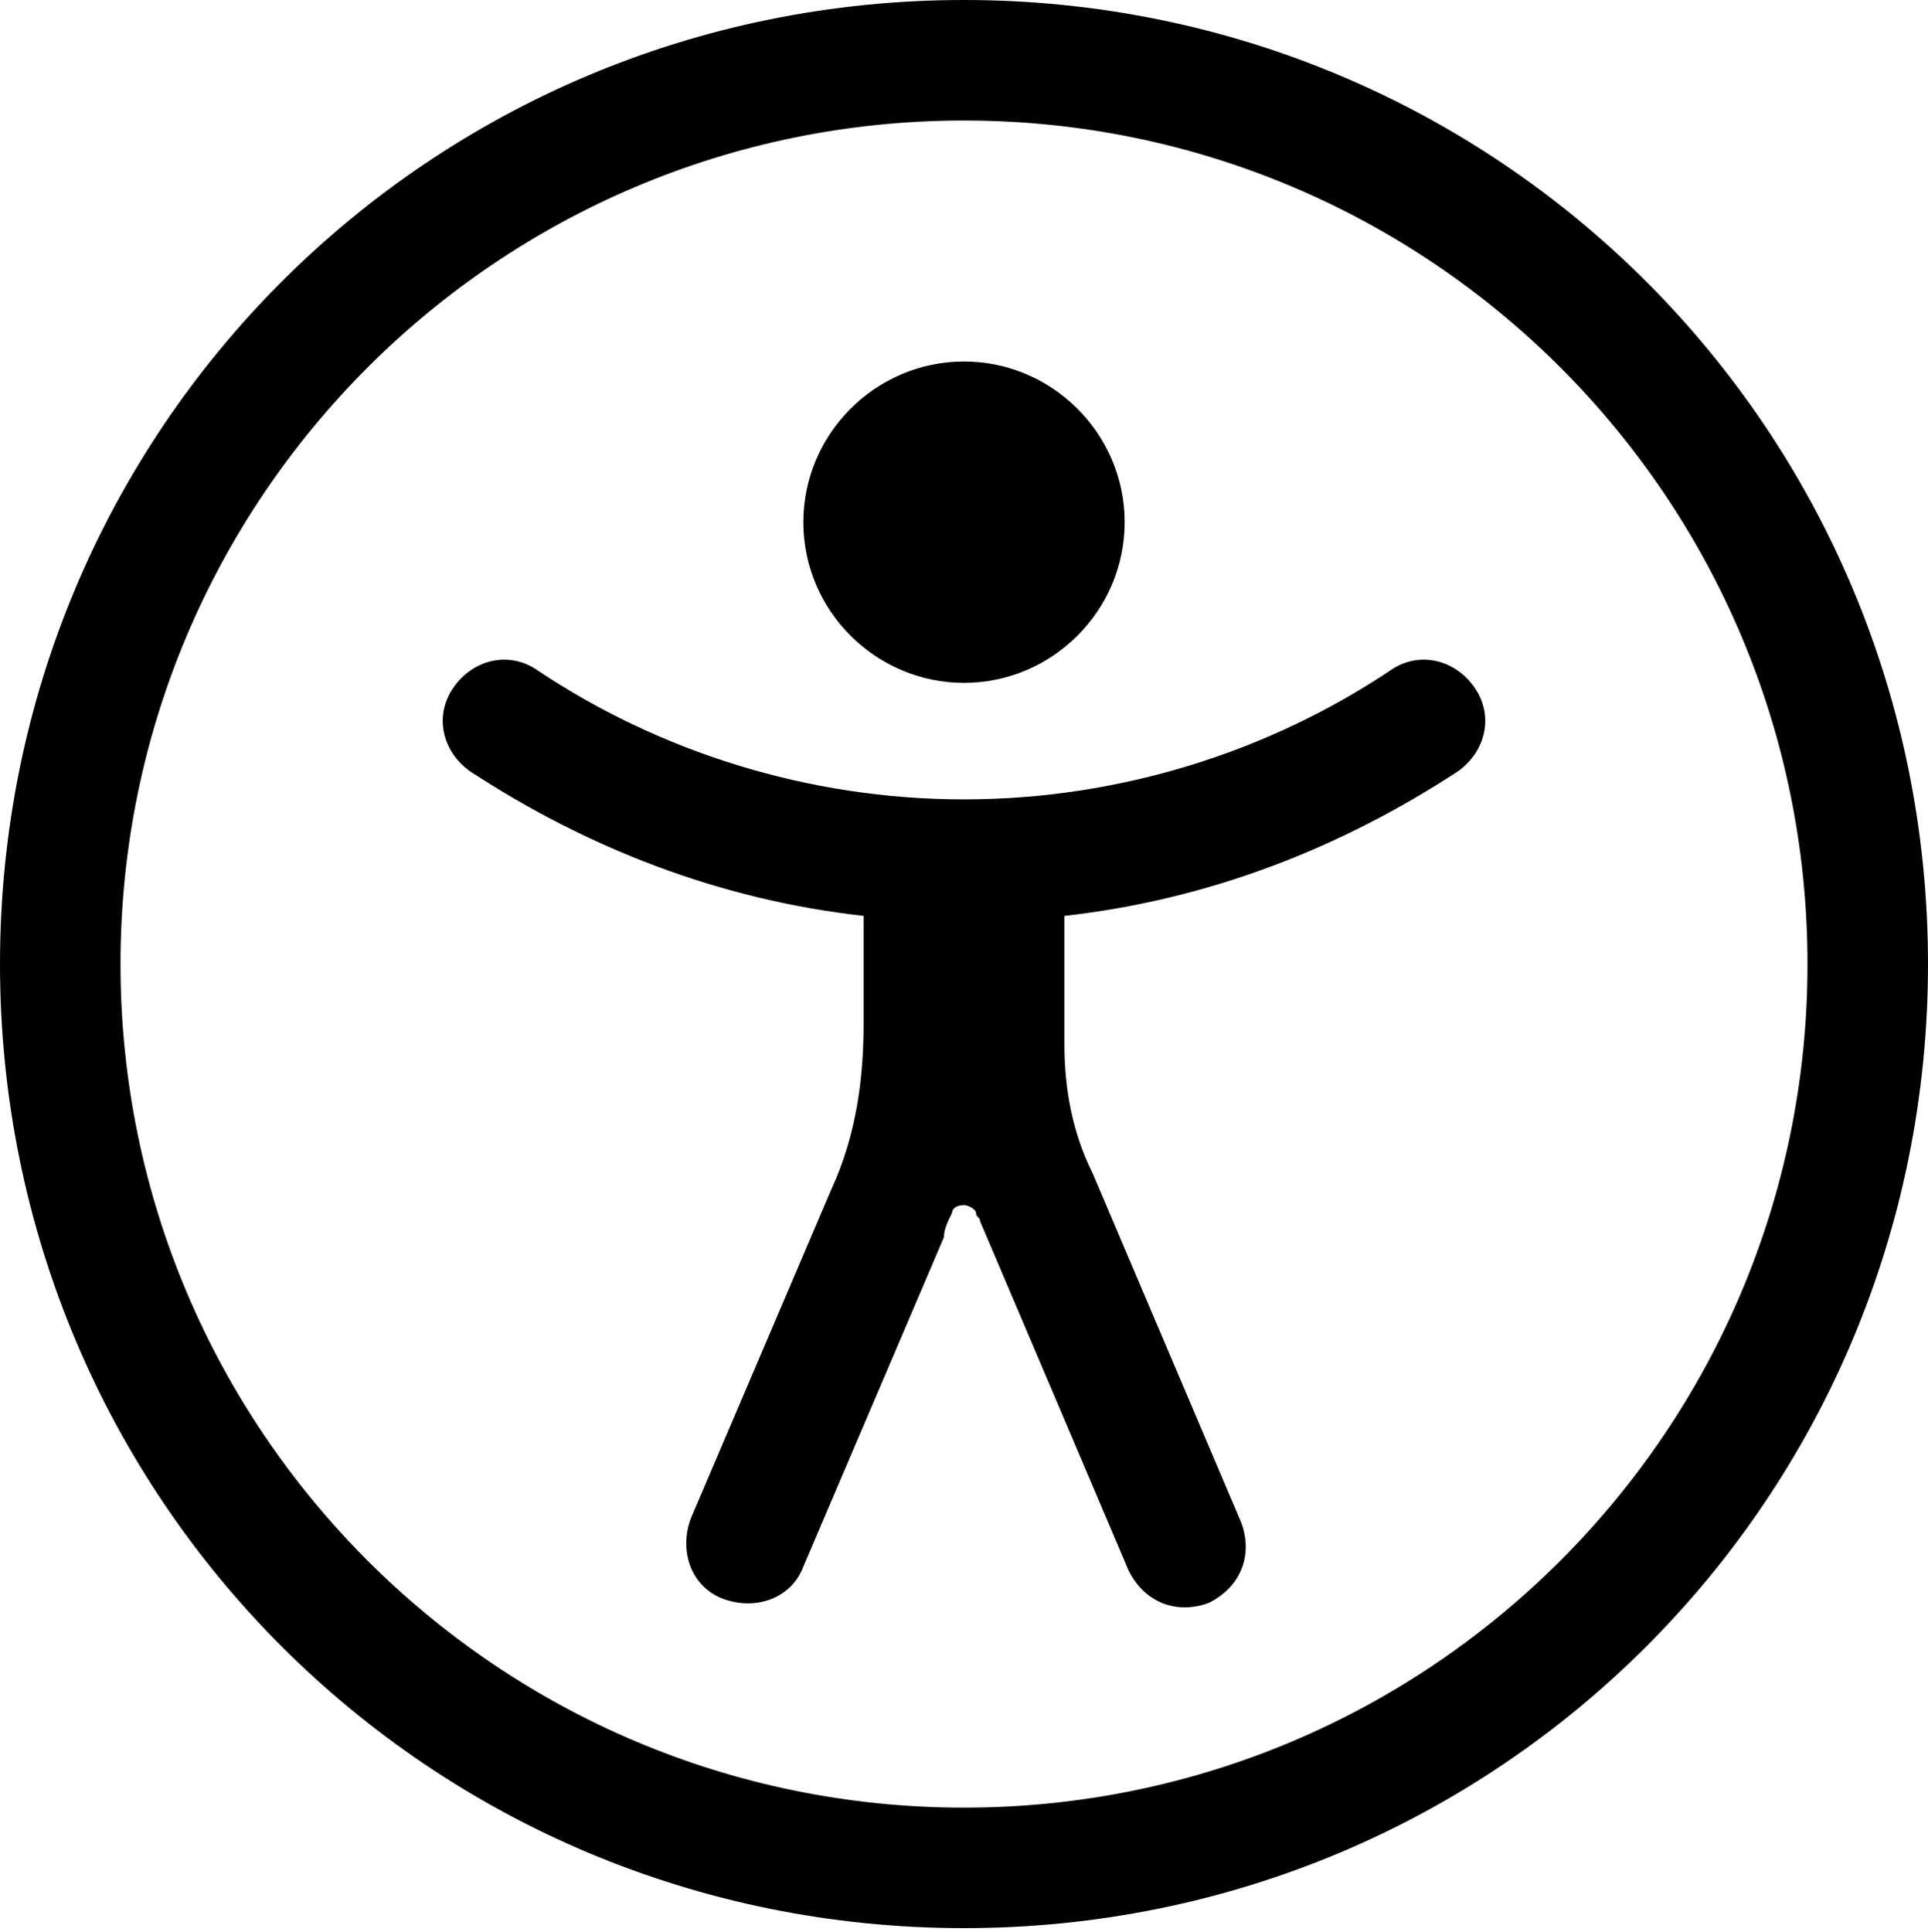
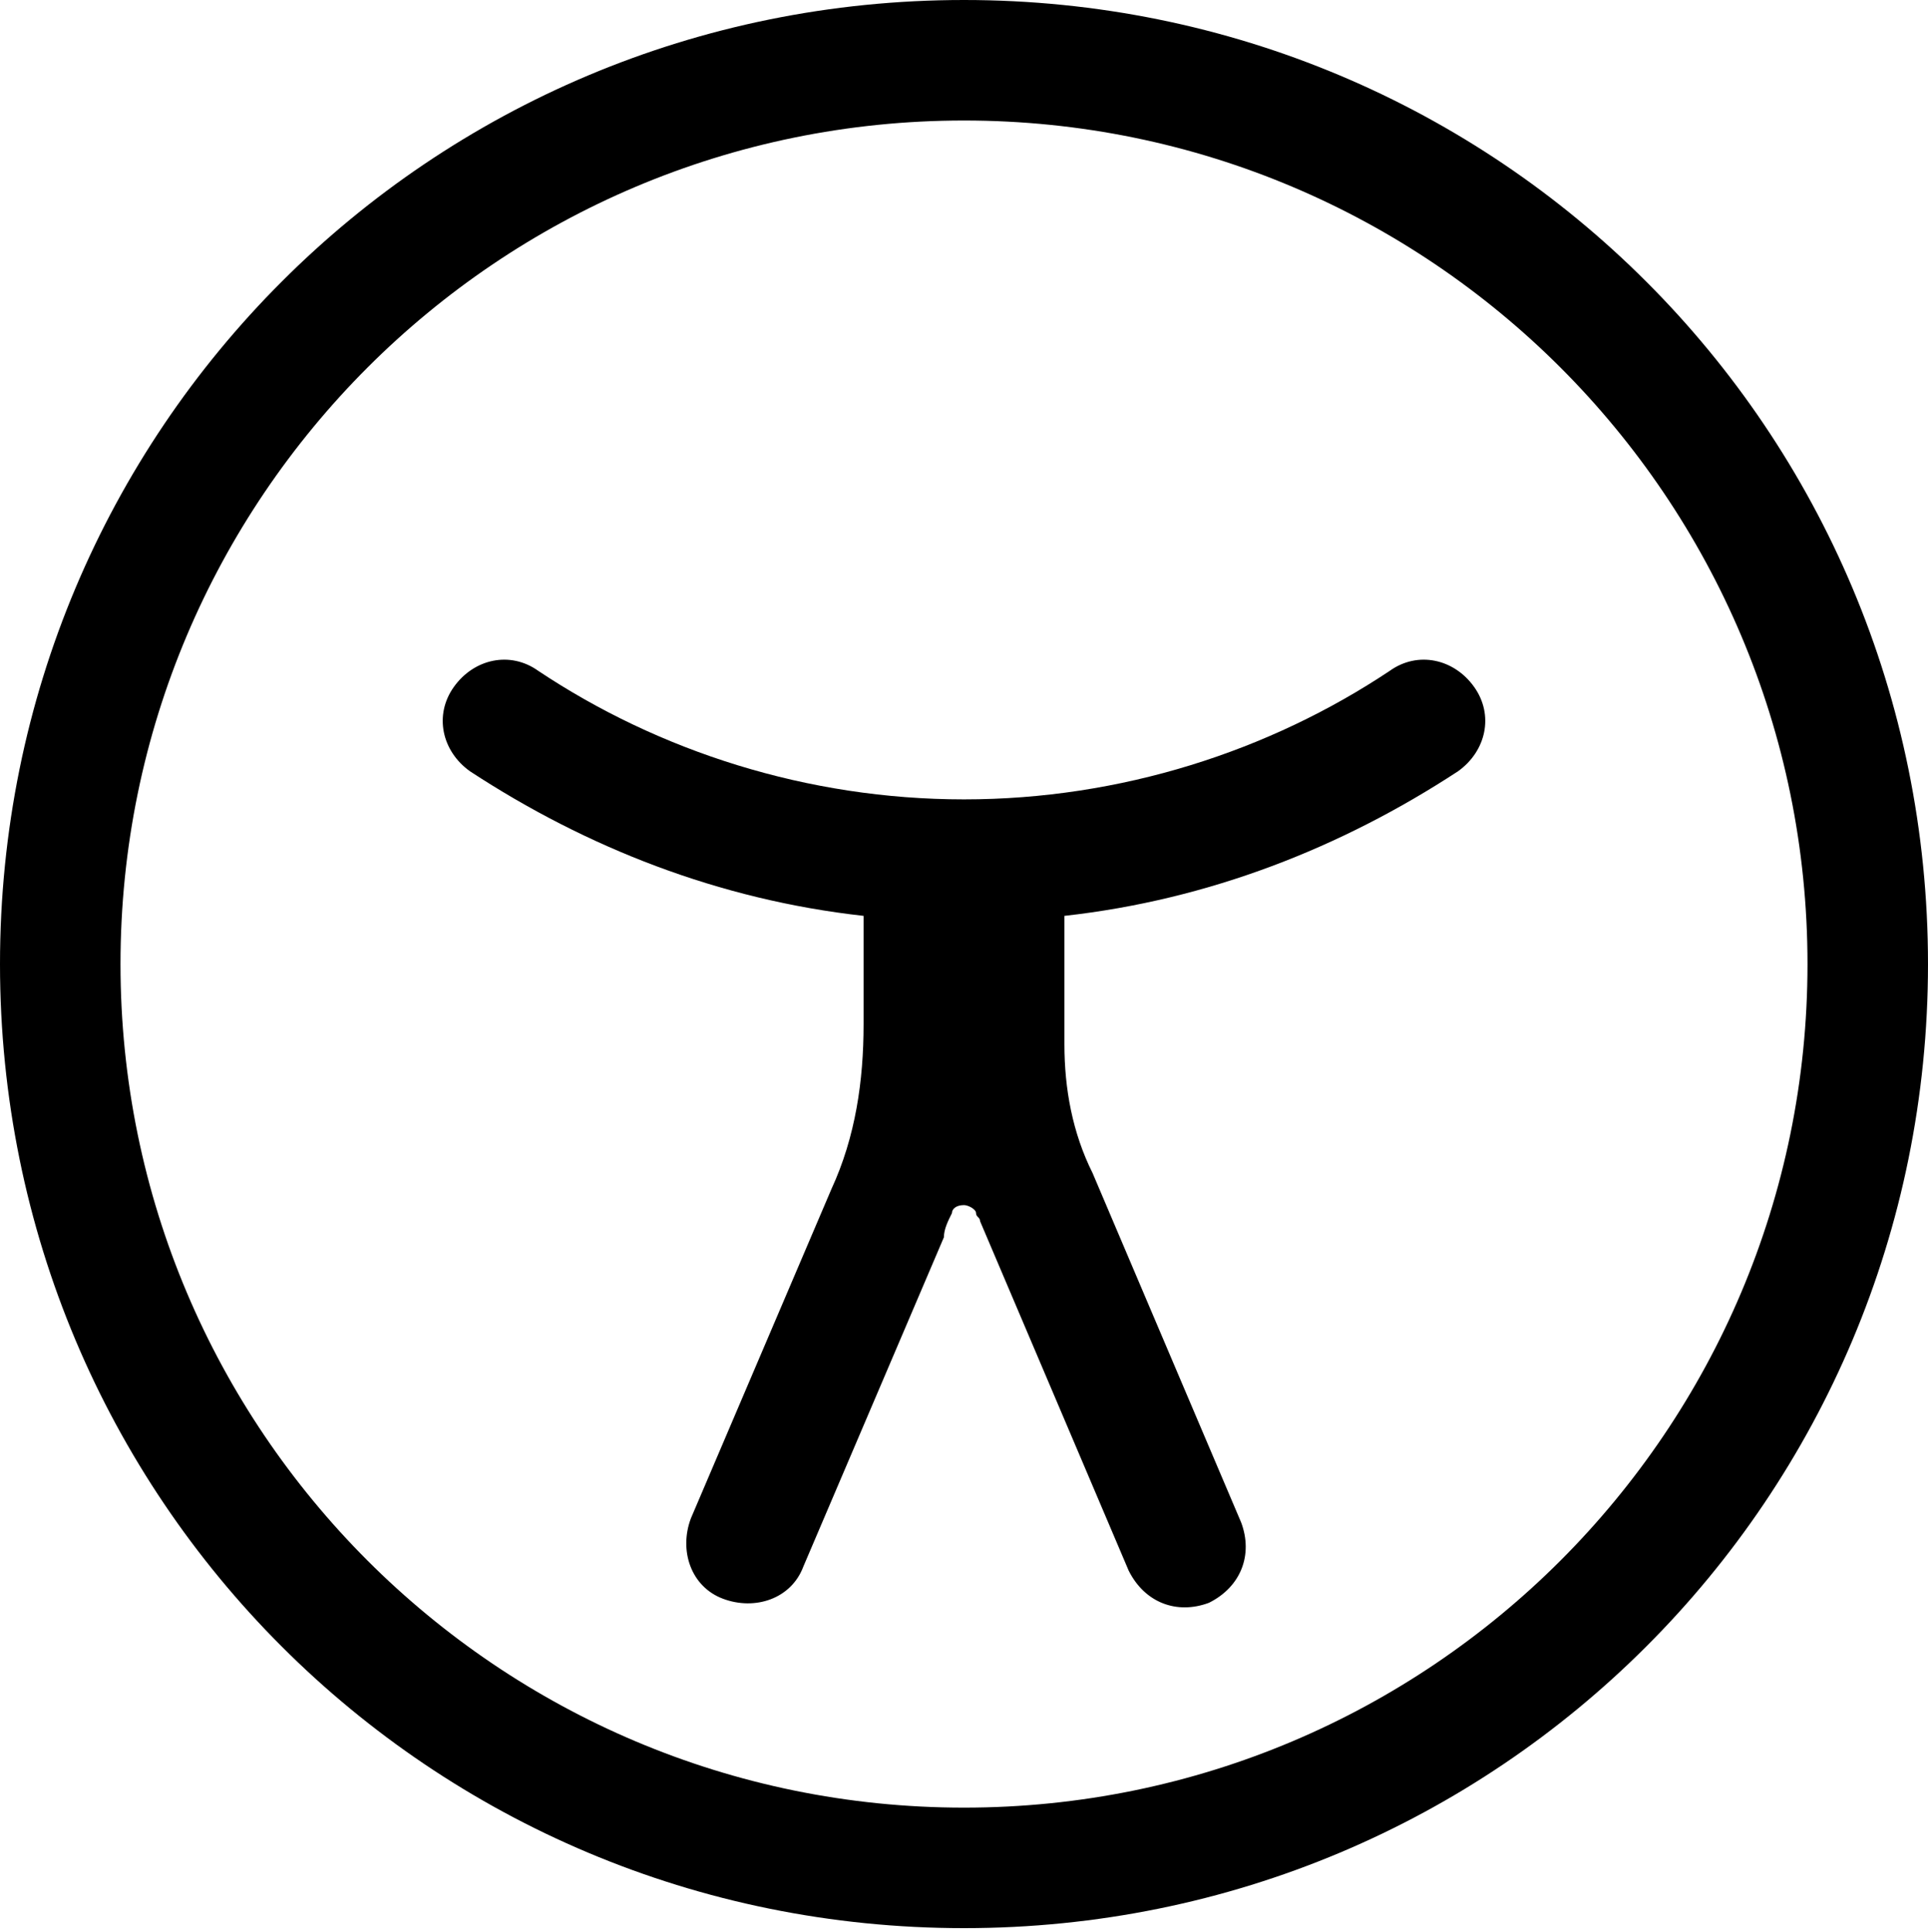
<svg xmlns="http://www.w3.org/2000/svg" version="1.1" id="Layer_1" x="0px" y="0px" viewBox="0 0 48 48.1" style="enable-background:new 0 0 48 48.1;" xml:space="preserve">
  <style type="text/css">
	.st0{fill-rule:evenodd;clip-rule:evenodd;}
</style>
  <g>
-     <path d="M24,17c2.2,0,4-1.8,4-4s-1.8-4-4-4s-4,1.8-4,4S21.8,17,24,17z" />
    <path d="M26.5,26c0,1.1,0.2,2.2,0.7,3.2l3.7,8.7c0.3,0.8,0,1.6-0.8,2c-0.8,0.3-1.6,0-2-0.8l-3.7-8.7c0-0.1-0.1-0.1-0.1-0.2   C24.3,30.1,24.1,30,24,30c-0.2,0-0.3,0.1-0.3,0.2c-0.1,0.2-0.2,0.4-0.2,0.6l-3.5,8.2c-0.3,0.8-1.2,1.1-2,0.8   c-0.8-0.3-1.1-1.2-0.8-2l3.5-8.2c0.6-1.3,0.8-2.7,0.8-4.1v-2.7c-3.6-0.4-6.9-1.7-9.8-3.6c-0.7-0.5-0.9-1.4-0.4-2.1s1.4-0.9,2.1-0.4   c3,2,6.7,3.2,10.6,3.2s7.6-1.2,10.6-3.2c0.7-0.5,1.6-0.3,2.1,0.4s0.3,1.6-0.4,2.1c-2.9,1.9-6.2,3.2-9.8,3.6L26.5,26z" />
    <path class="st0" d="M48,24c0,13.3-10.7,24-24,24S0,37.3,0,24S10.7,0,24,0S48,10.7,48,24z M45,24c0,11.6-9.4,21-21,21S3,35.6,3,24   S12.4,3,24,3S45,12.4,45,24z" />
  </g>
</svg>